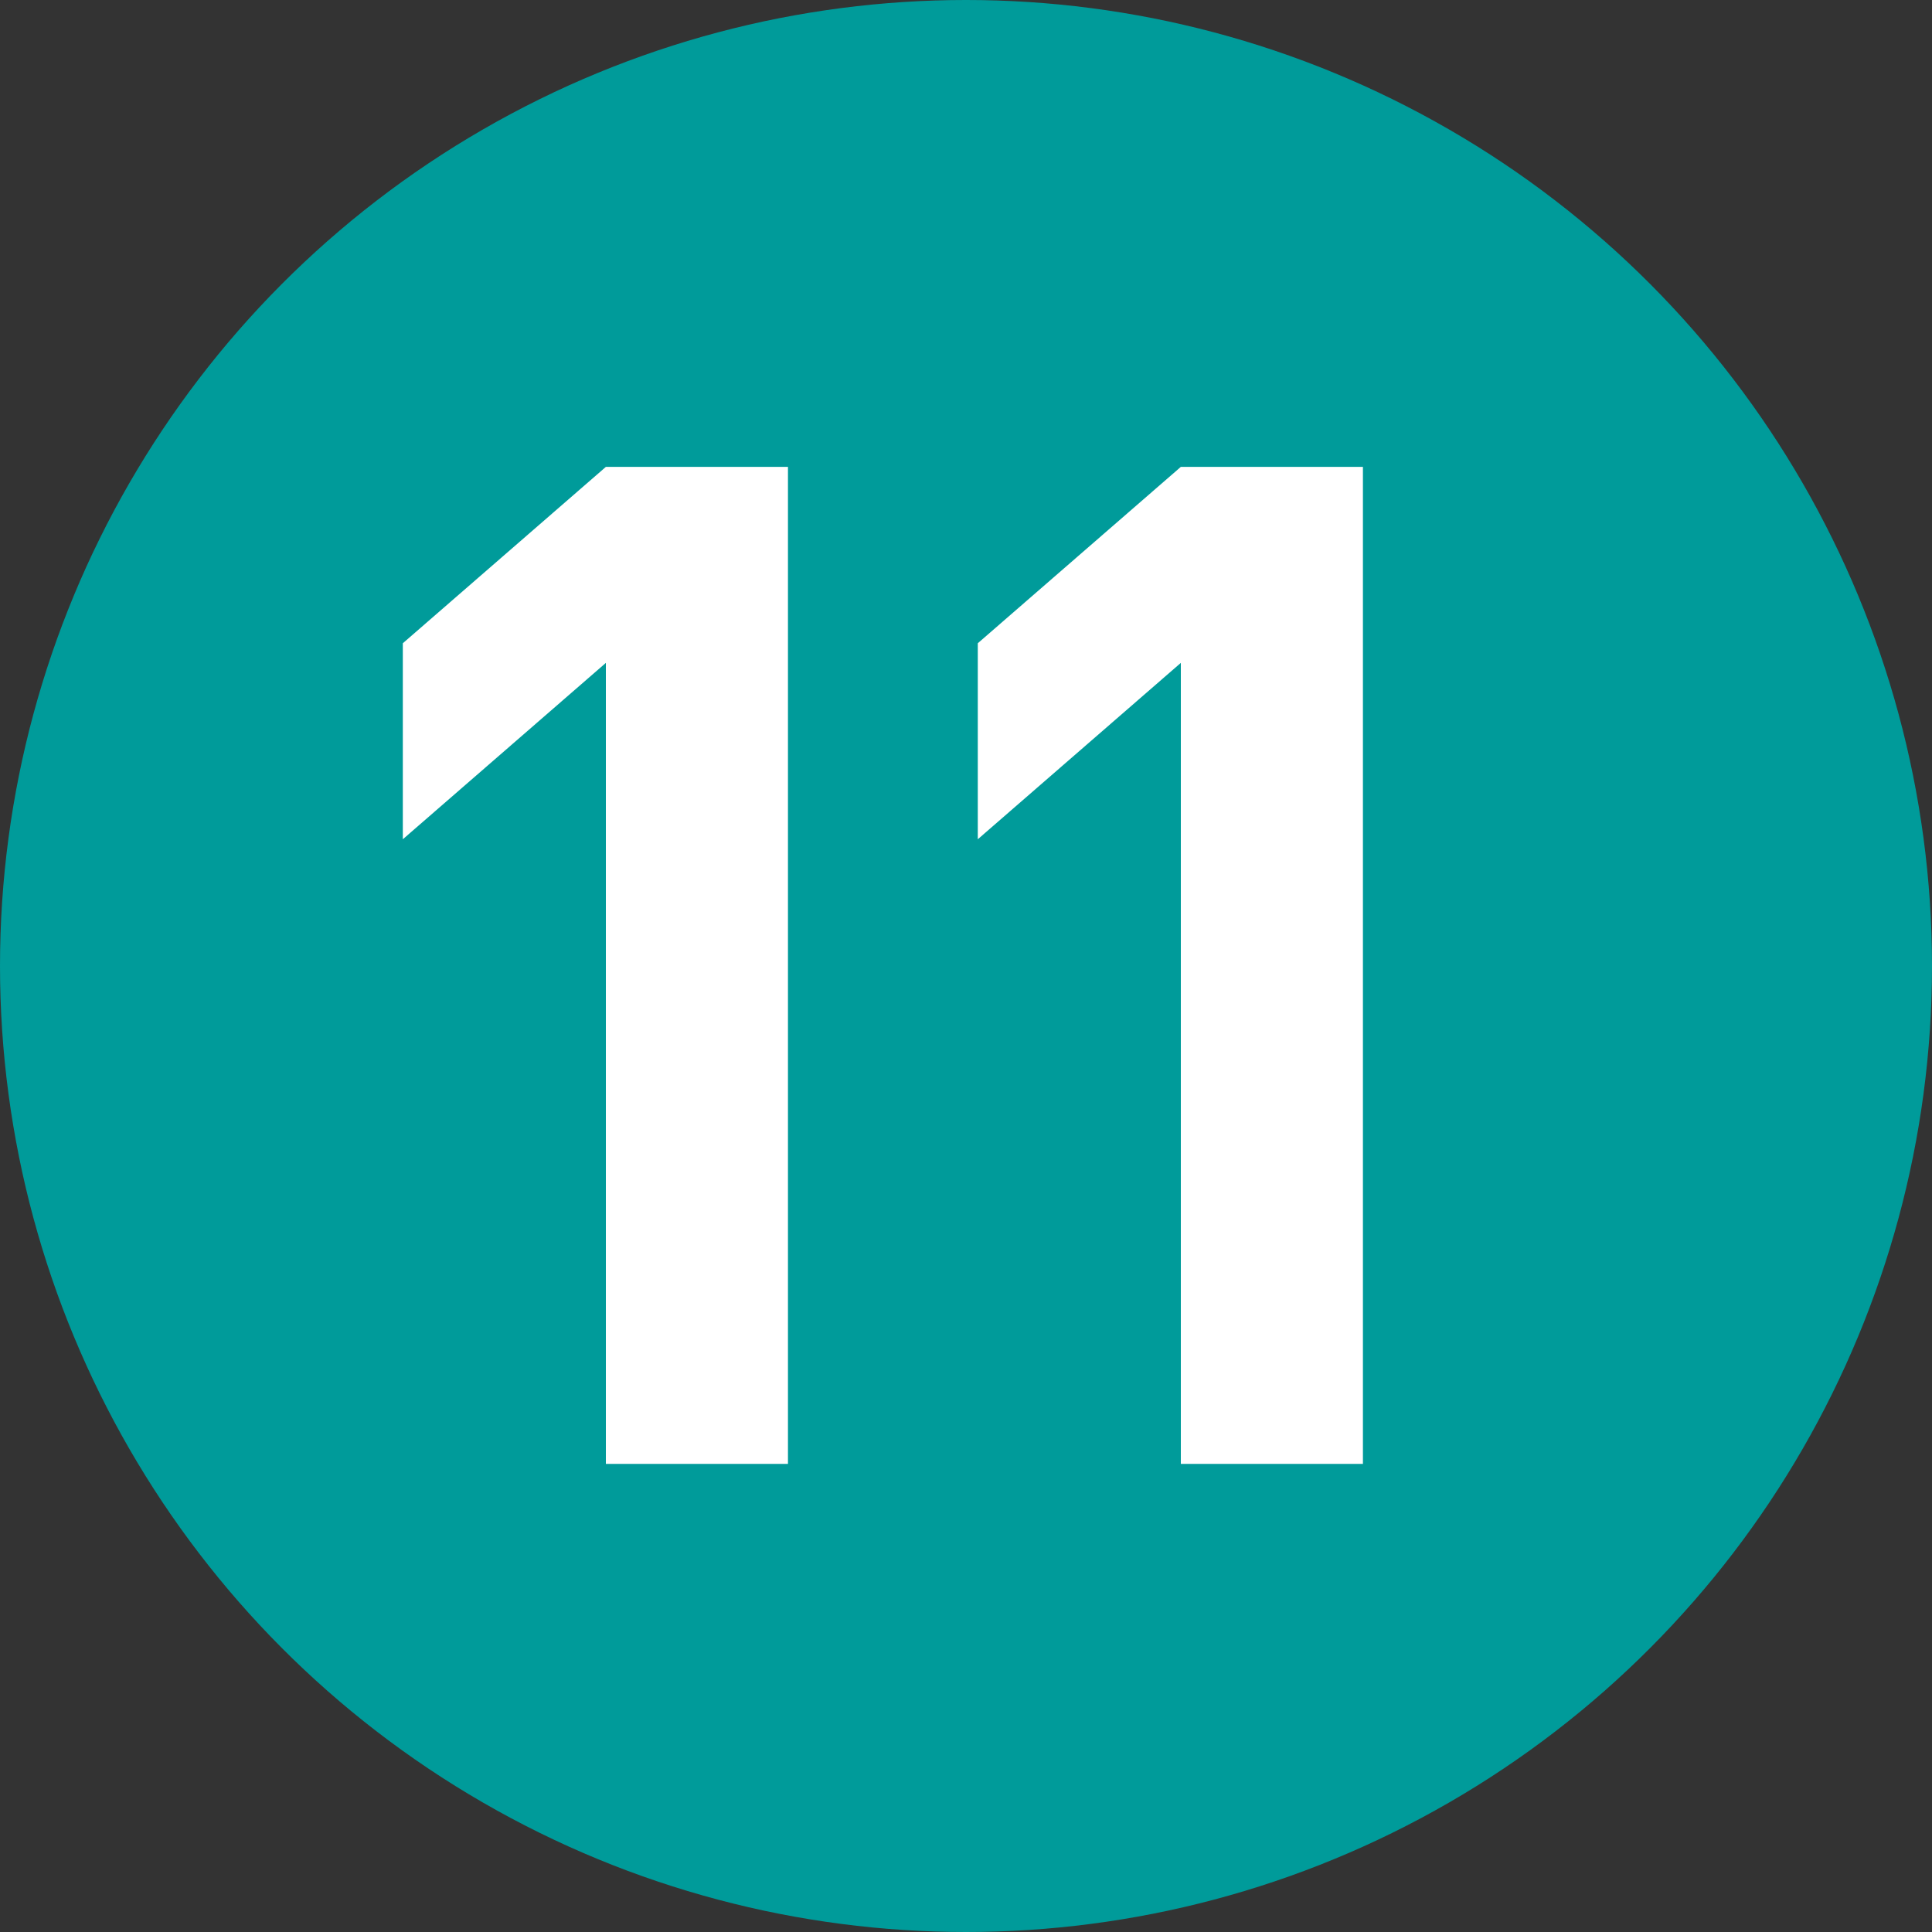
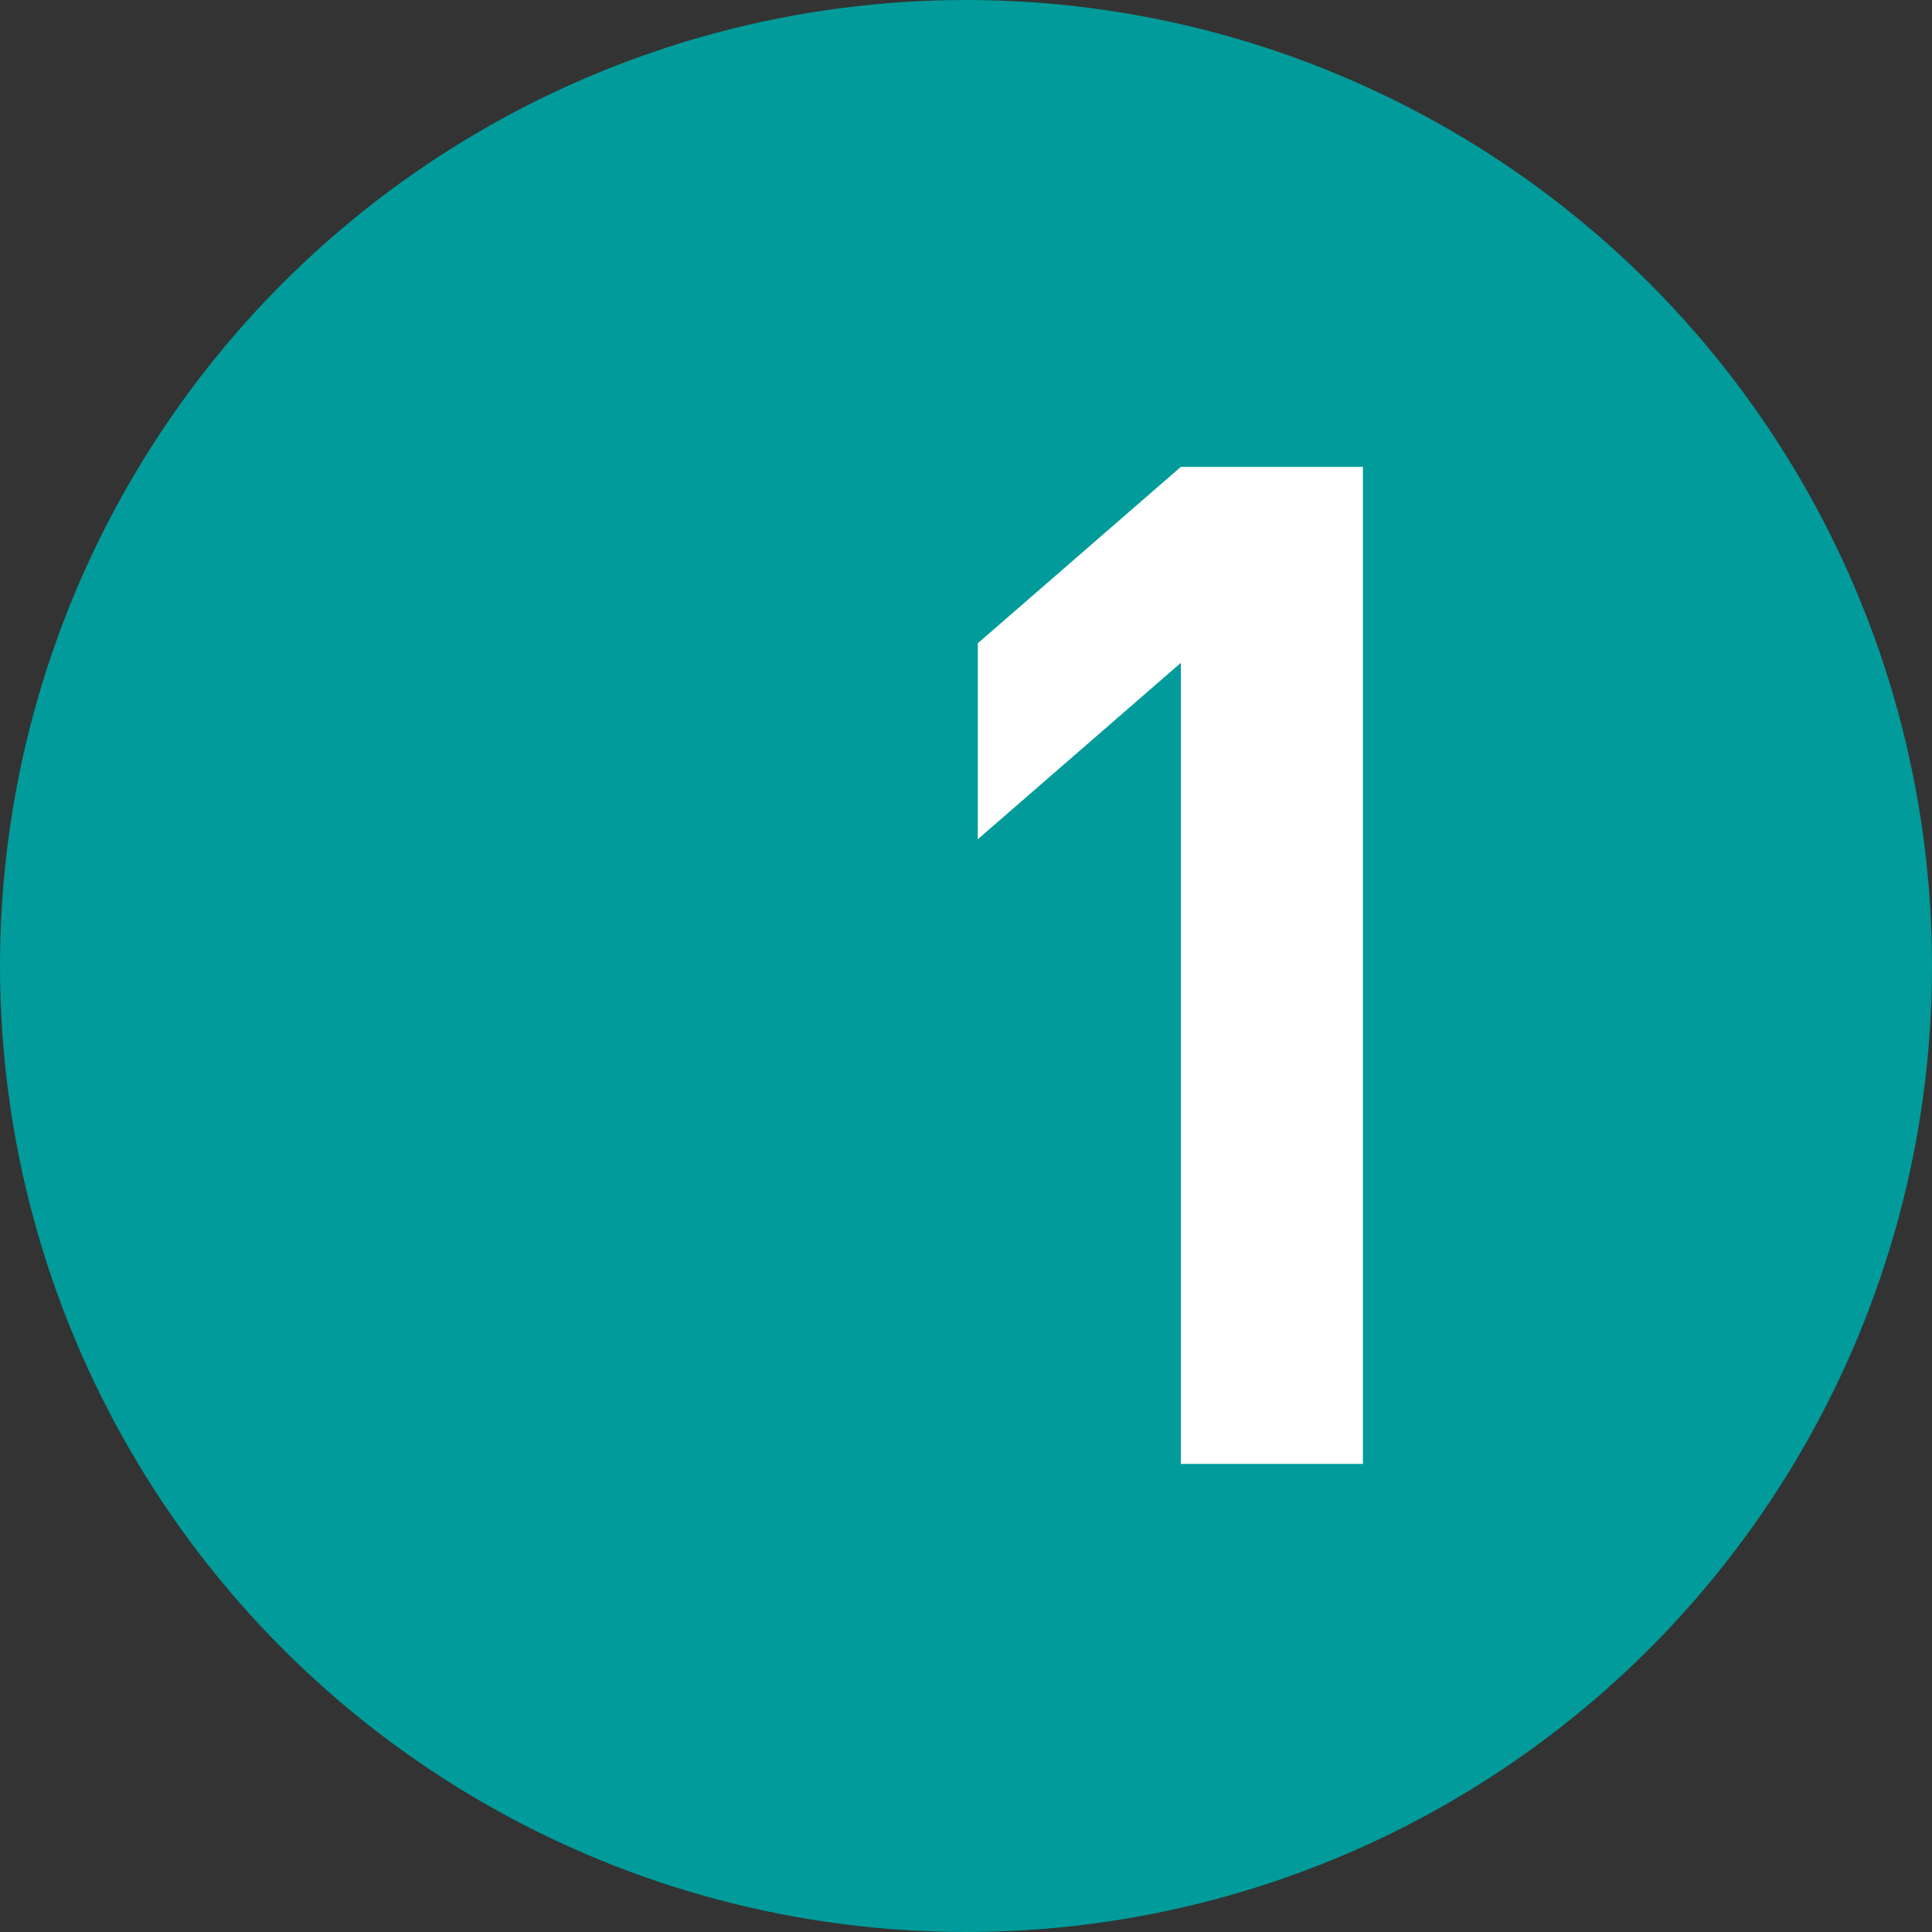
<svg xmlns="http://www.w3.org/2000/svg" version="1.1" id="レイヤー_1" x="0px" y="0px" width="20px" height="20px" viewBox="0 0 20 20" enable-background="new 0 0 20 20" xml:space="preserve">
  <rect x="0" y="0" width="20" height="20" fill="#333333" stroke="none" />
  <g>
    <circle fill="#009B9A" cx="10" cy="10" r="10" />
    <g>
      <g>
-         <path fill="#FFFFFF" d="M6.272,15.154V6.862L4.17,8.688V6.659l2.102-1.826h1.885v10.321H6.272z" />
-         <path fill="#FFFFFF" d="M12.224,15.154V6.862l-2.102,1.826V6.659l2.102-1.826h1.885v10.321H12.224z" />
+         <path fill="#FFFFFF" d="M12.224,15.154V6.862l-2.102,1.826V6.659l2.102-1.826h1.885v10.321H12.224" />
      </g>
    </g>
  </g>
</svg>